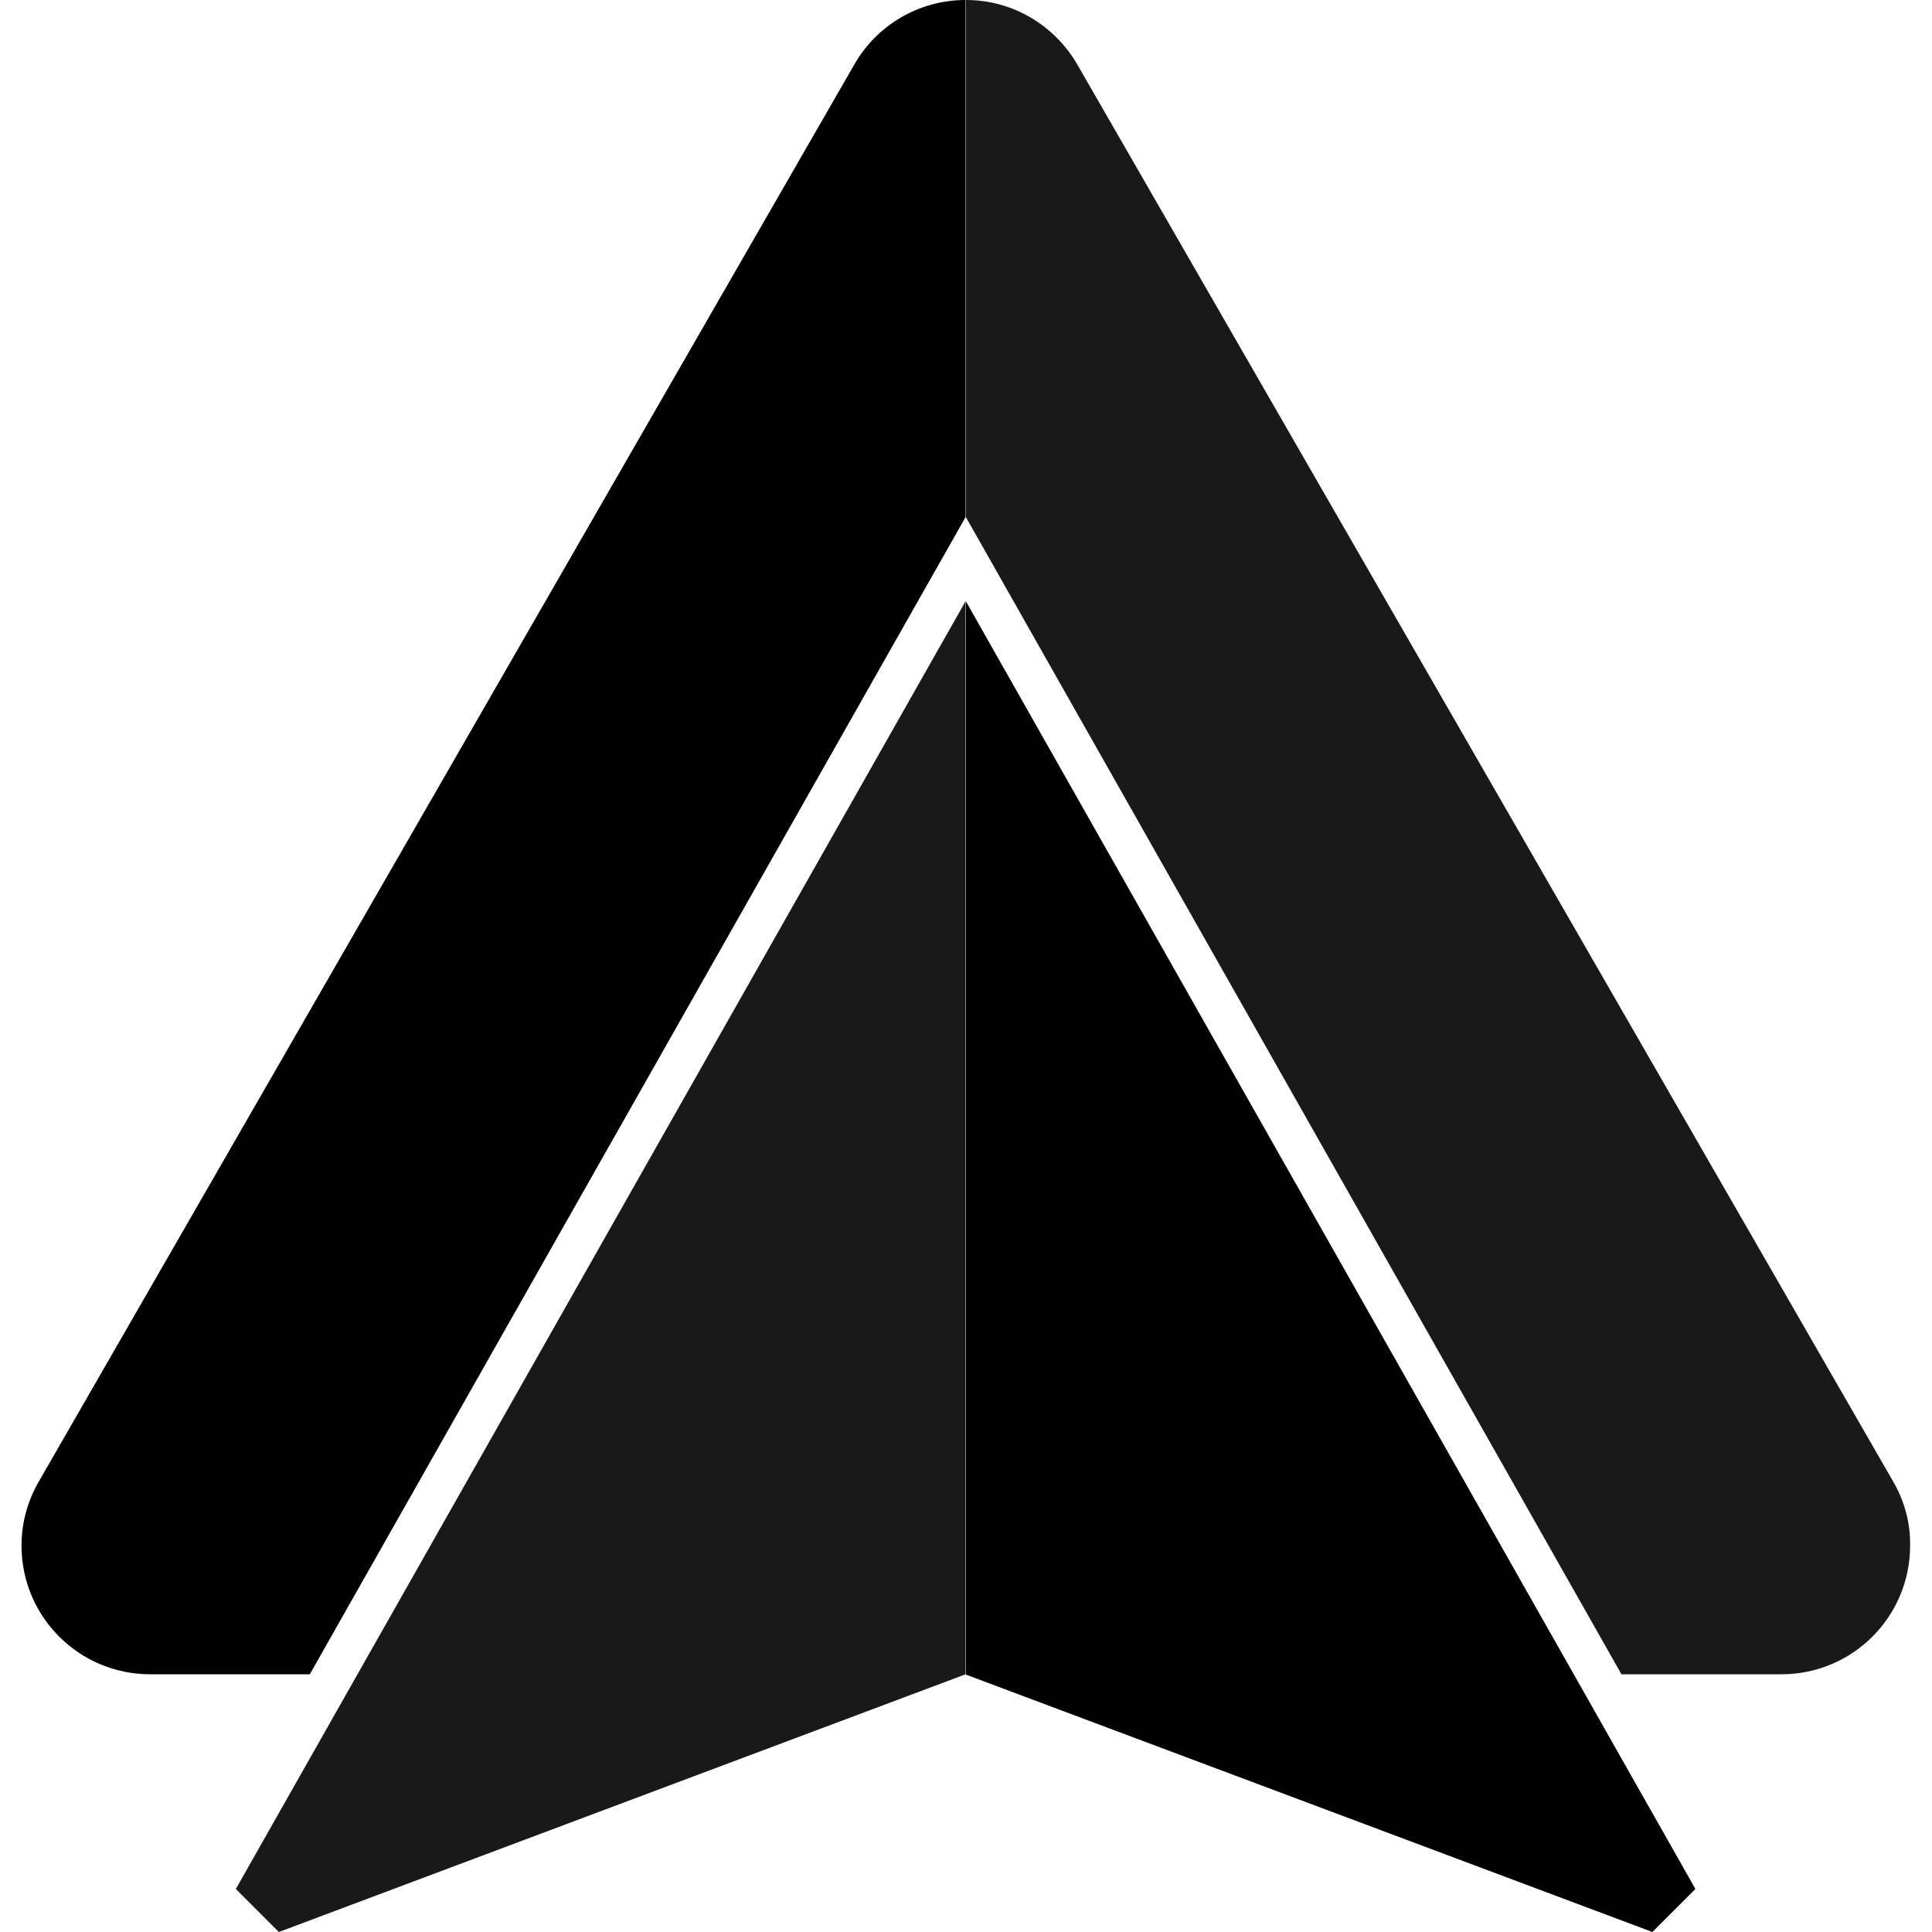
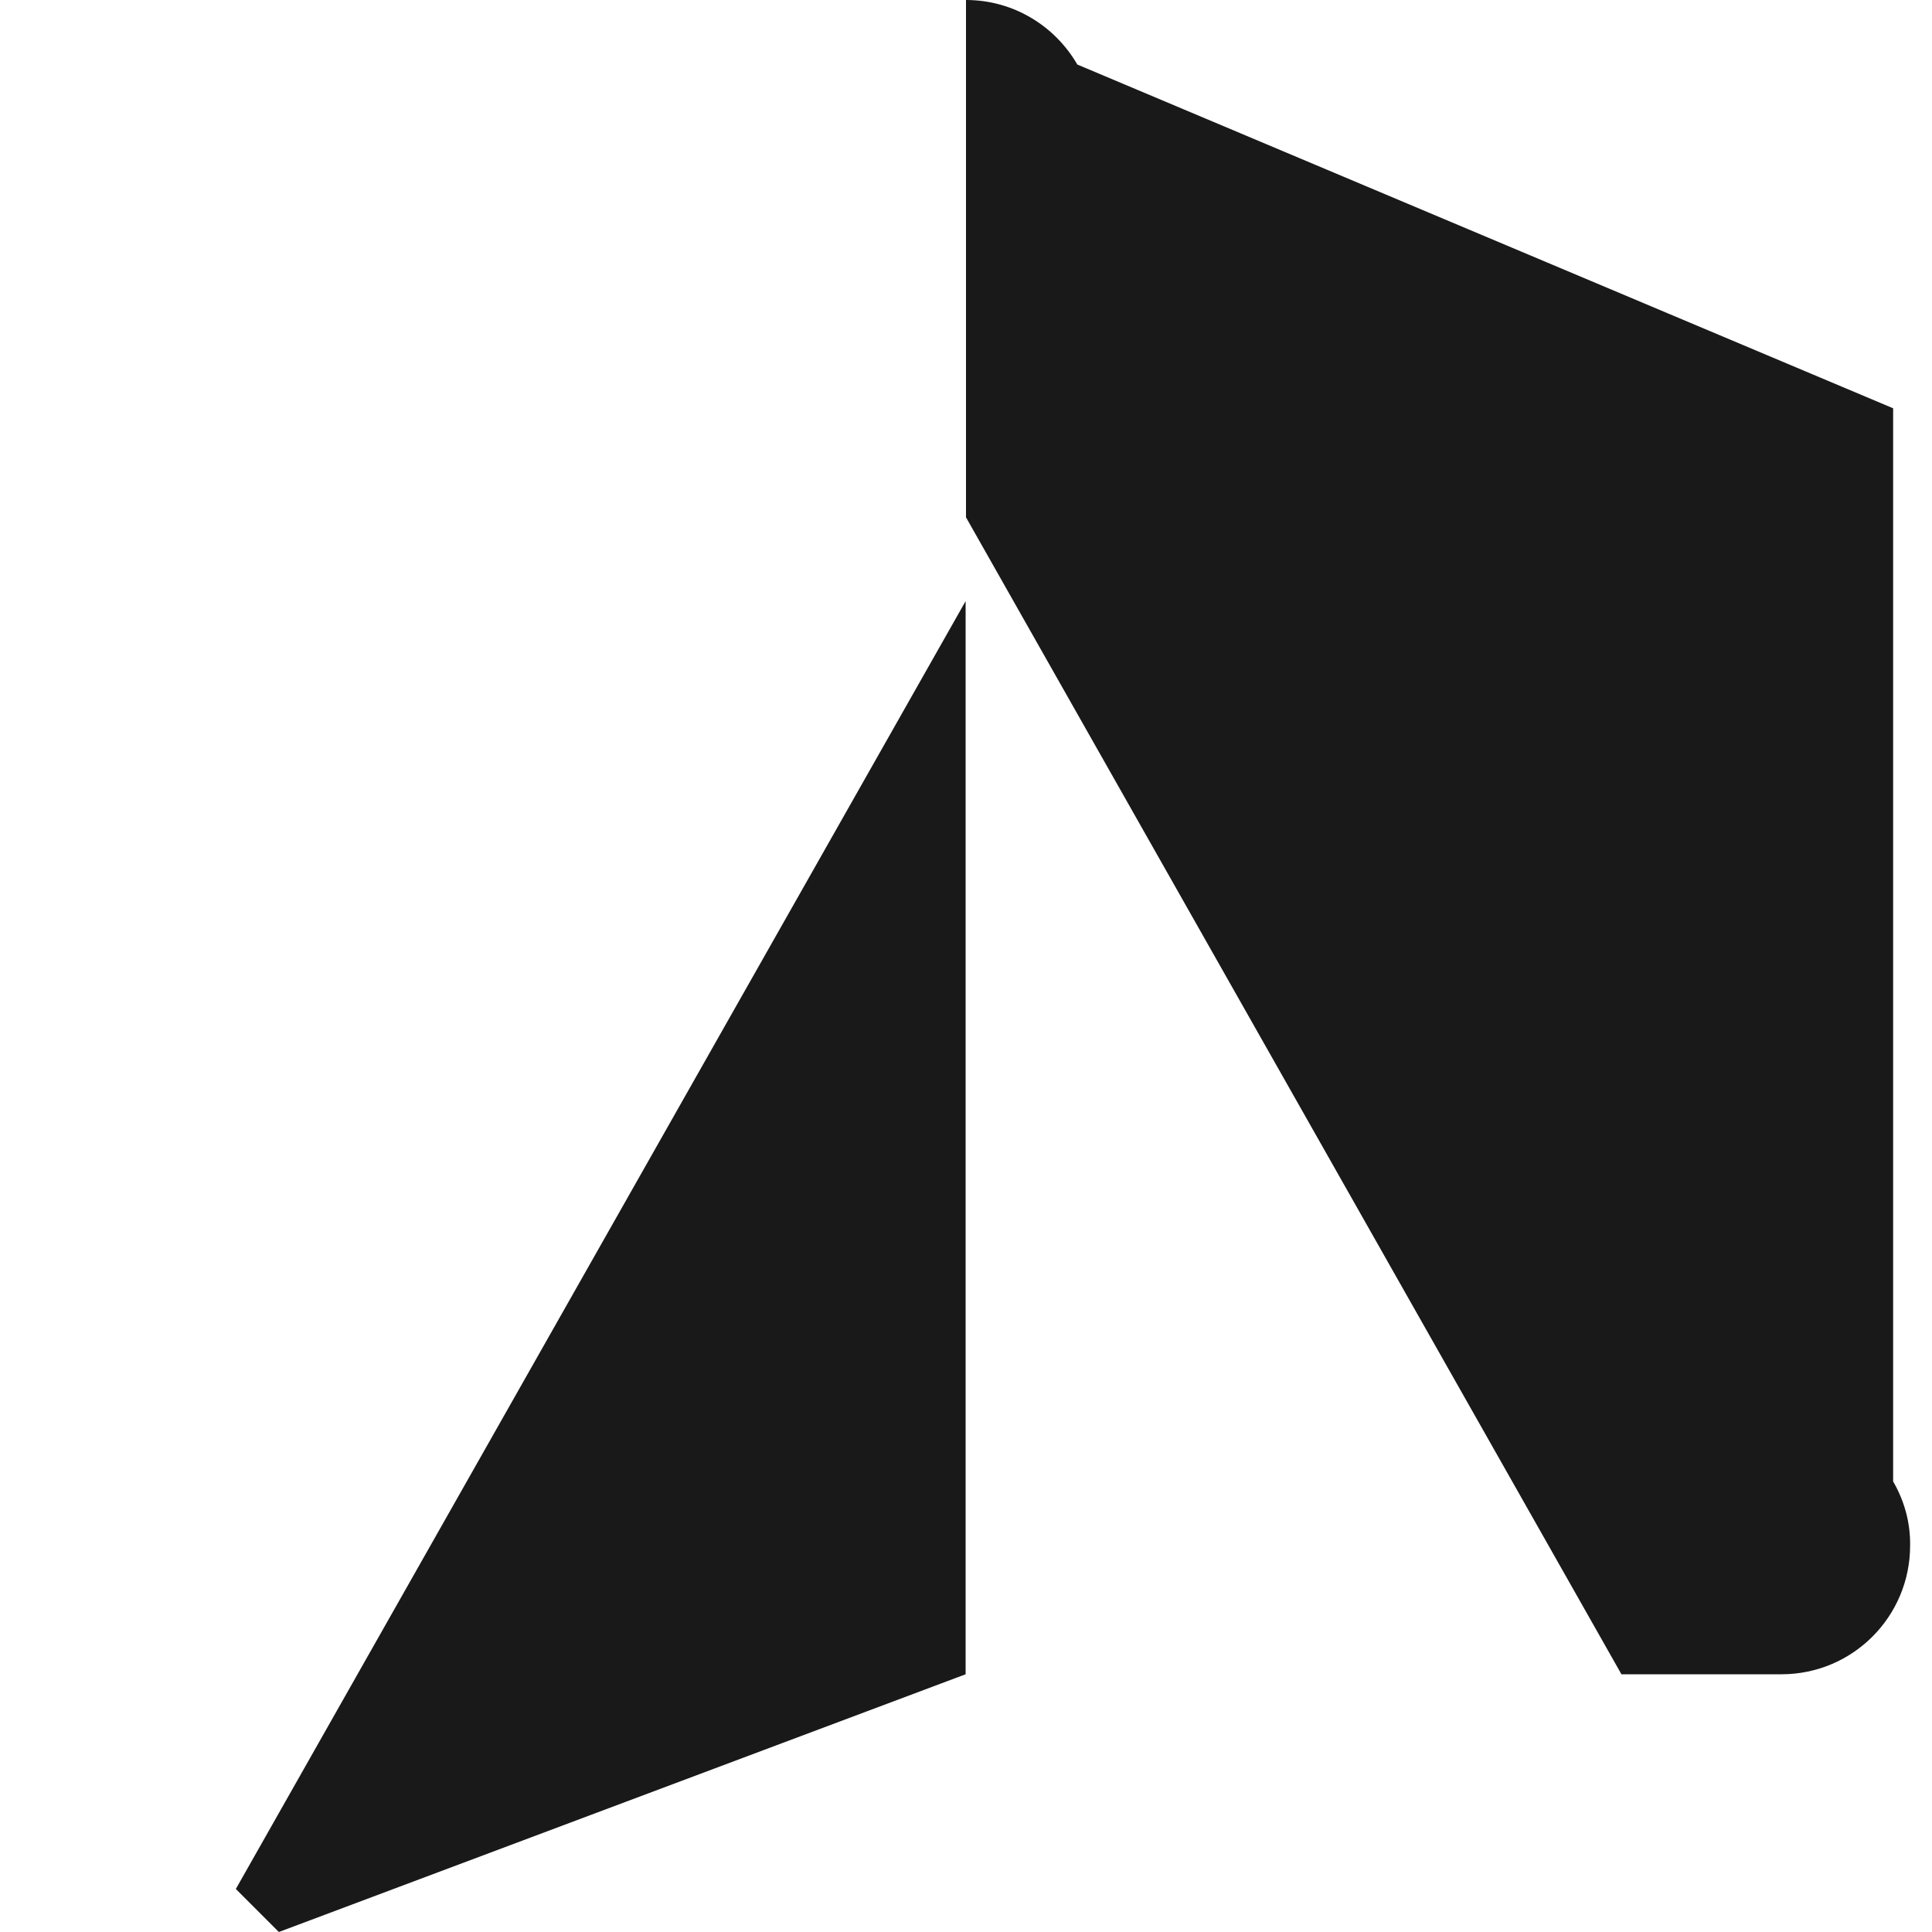
<svg xmlns="http://www.w3.org/2000/svg" xml:space="preserve" viewBox="0 0 512 512">
-   <path d="M255.9 443.7 73.9 512l-11.4-11.4 193.4-341.3zm245.8-51.1L285.5 17.1C279.6 6.9 268.6 0 256 0v137.1l173.7 306.6h42.4c18.9 0 34.1-15.3 34.1-34.1.1-6.2-1.6-12-4.5-17" style="opacity:.9" />
-   <path d="M82.1 443.7H39.8c-18.9 0-34.1-15.3-34.1-34.1 0-6.2 1.7-12 4.6-17L226.4 17.1C232.2 6.9 243.3 0 255.9 0v137zm173.9.1L437.9 512l11.4-11.4L256 159.4z" />
+   <path d="M255.9 443.7 73.9 512l-11.4-11.4 193.4-341.3m245.8-51.1L285.5 17.1C279.6 6.9 268.6 0 256 0v137.1l173.7 306.6h42.4c18.9 0 34.1-15.3 34.1-34.1.1-6.2-1.6-12-4.5-17" style="opacity:.9" />
</svg>